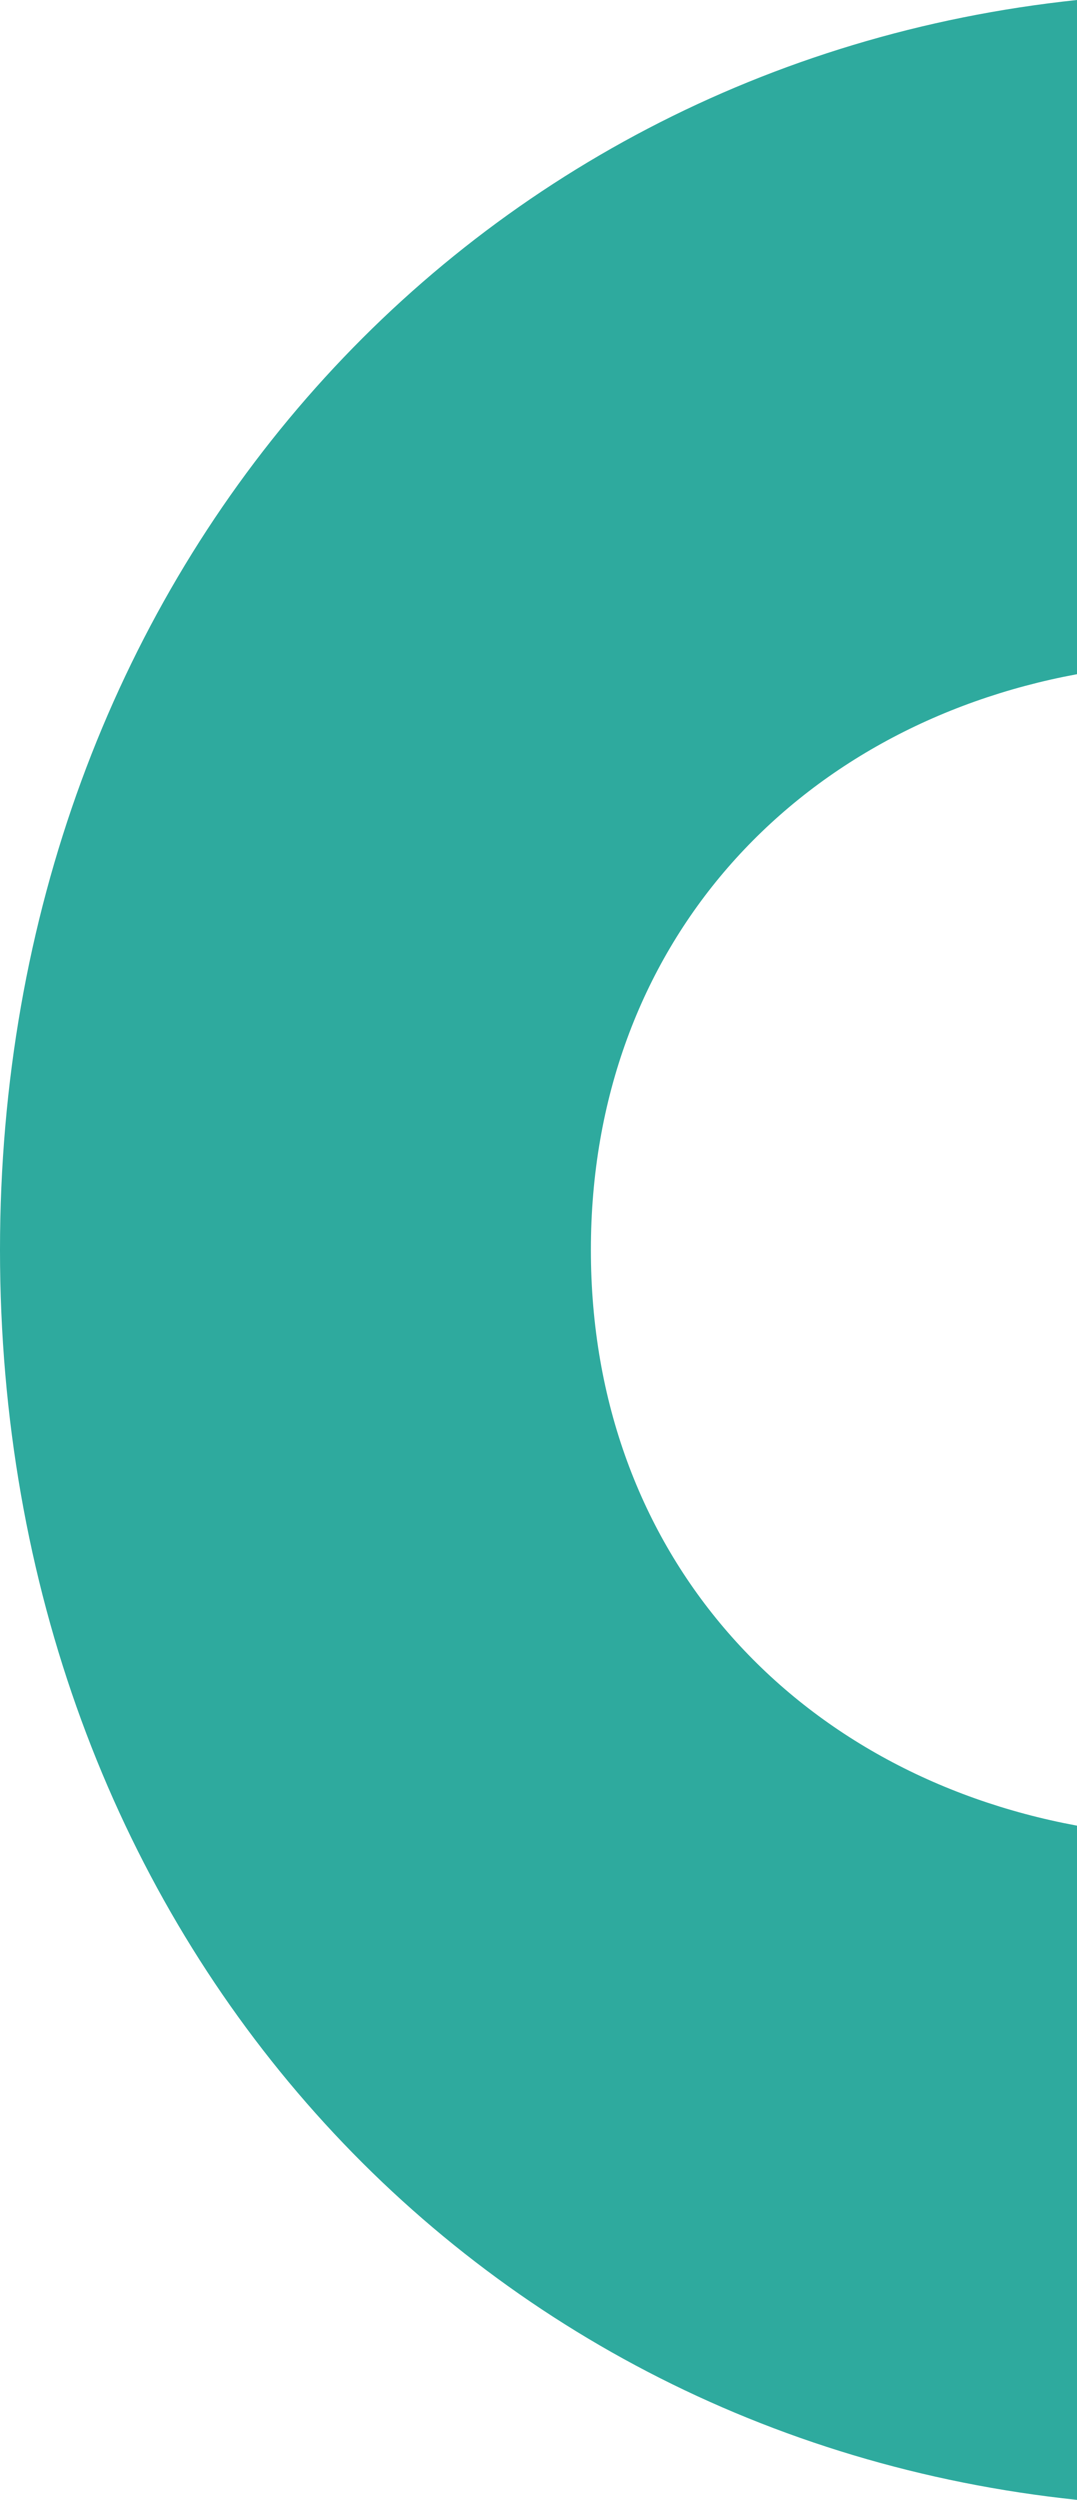
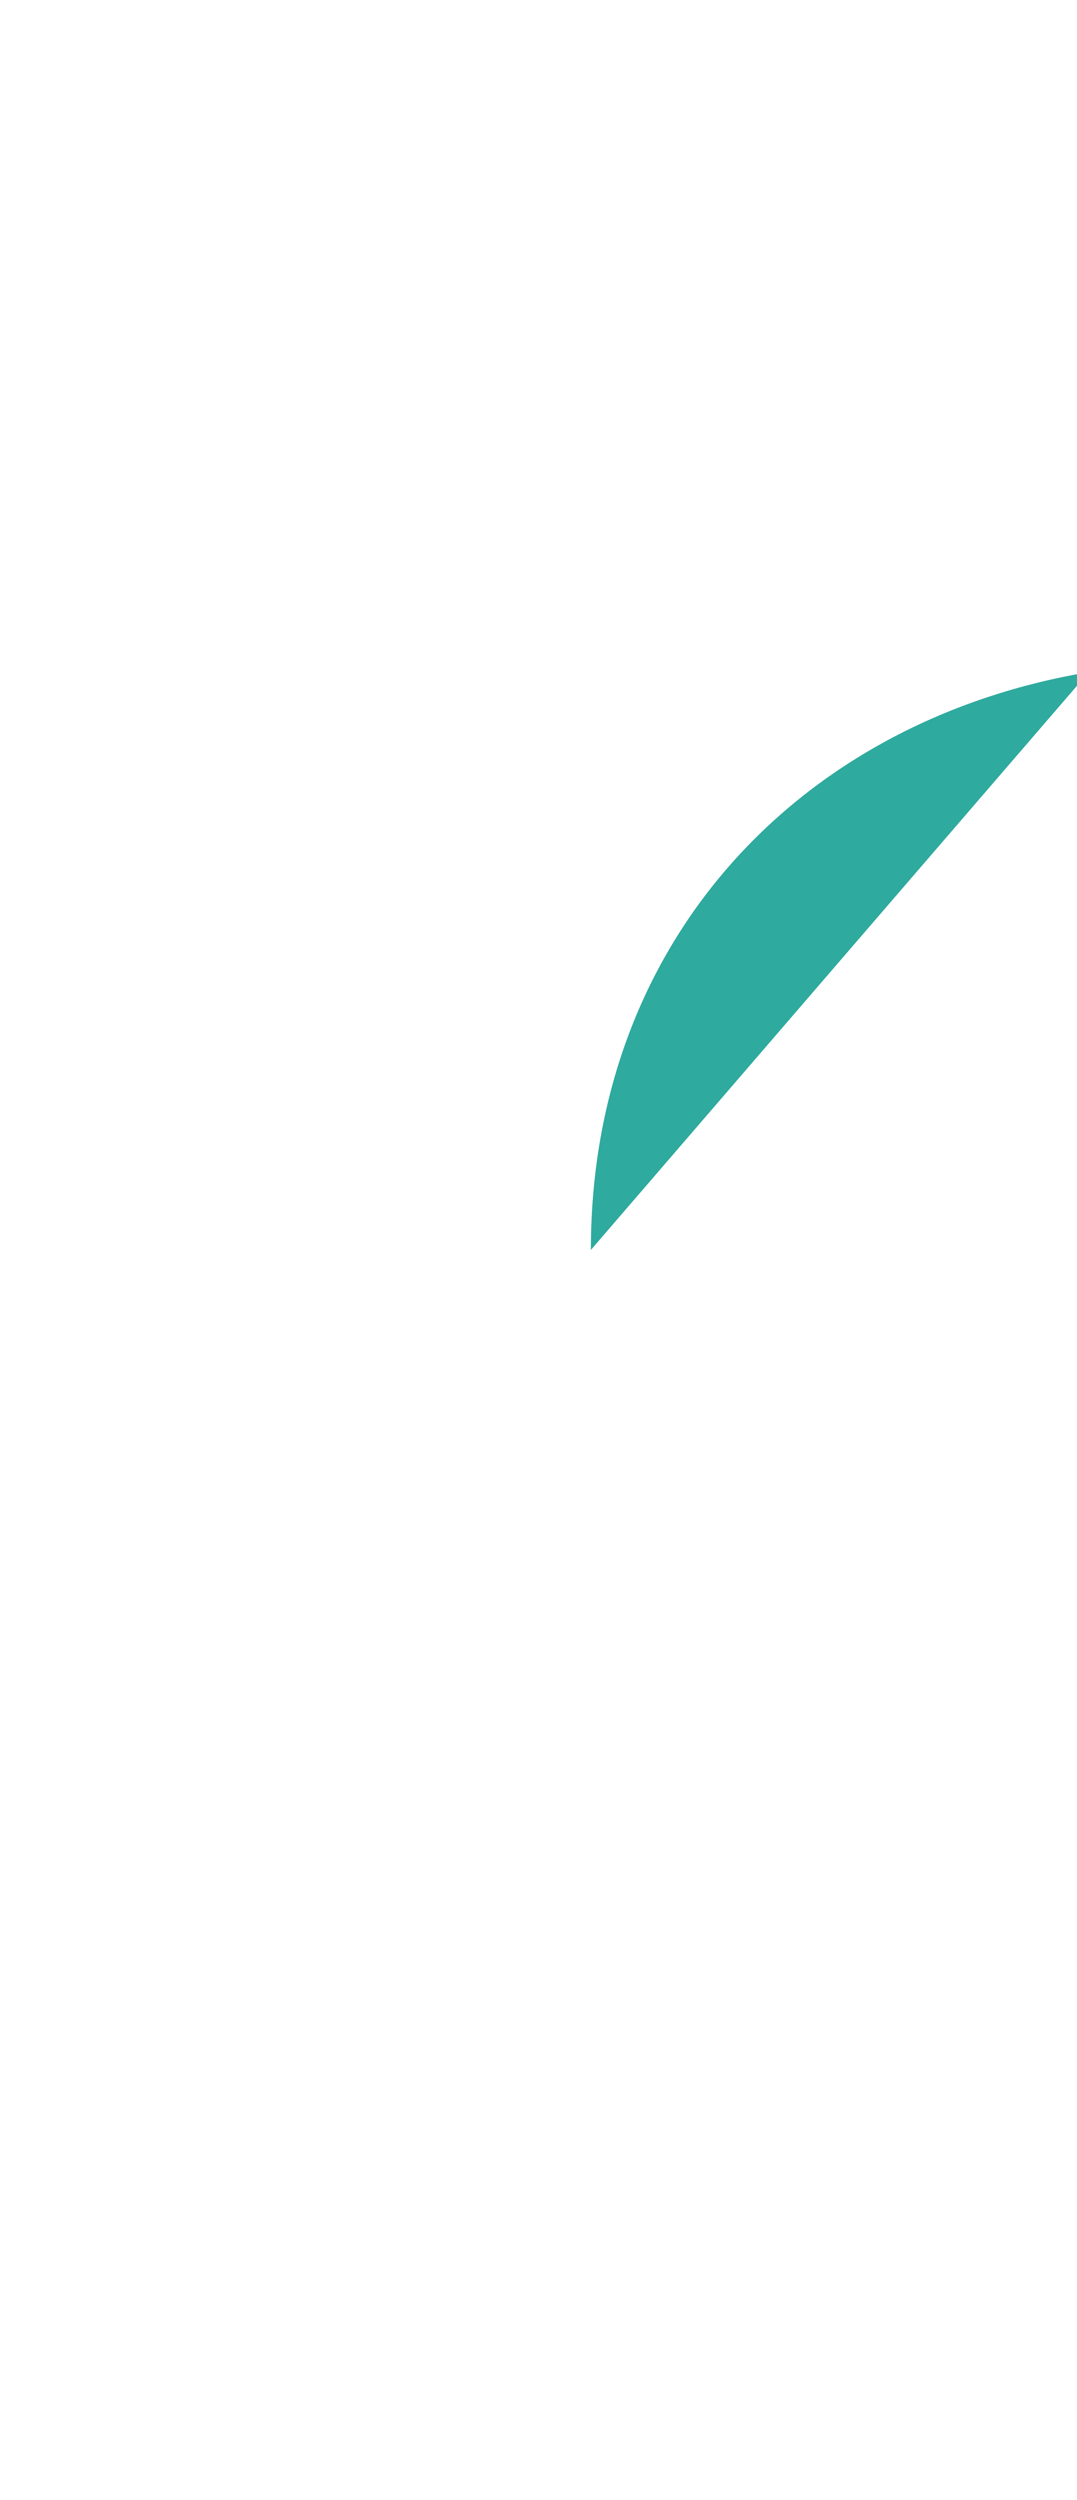
<svg xmlns="http://www.w3.org/2000/svg" id="Vrstva_2" viewBox="0 333.98 74.53 172.9">
  <defs>
    <style>
      .cls-1 {
        fill: #2eaa9e;
      }
    </style>
  </defs>
  <g id="Vrstva_1-2">
-     <path class="cls-1" d="M40.89,420.43c0-21.06,14.06-36.19,33.64-39.82v-46.63C31.73,338.5,0,374.07,0,420.43c0,46.57,31.73,81.96,74.53,86.45v-46.63c-19.58-3.63-33.64-18.75-33.64-39.82Z" />
+     <path class="cls-1" d="M40.89,420.43c0-21.06,14.06-36.19,33.64-39.82v-46.63c0,46.57,31.73,81.96,74.53,86.45v-46.63c-19.58-3.63-33.64-18.75-33.64-39.82Z" />
  </g>
</svg>